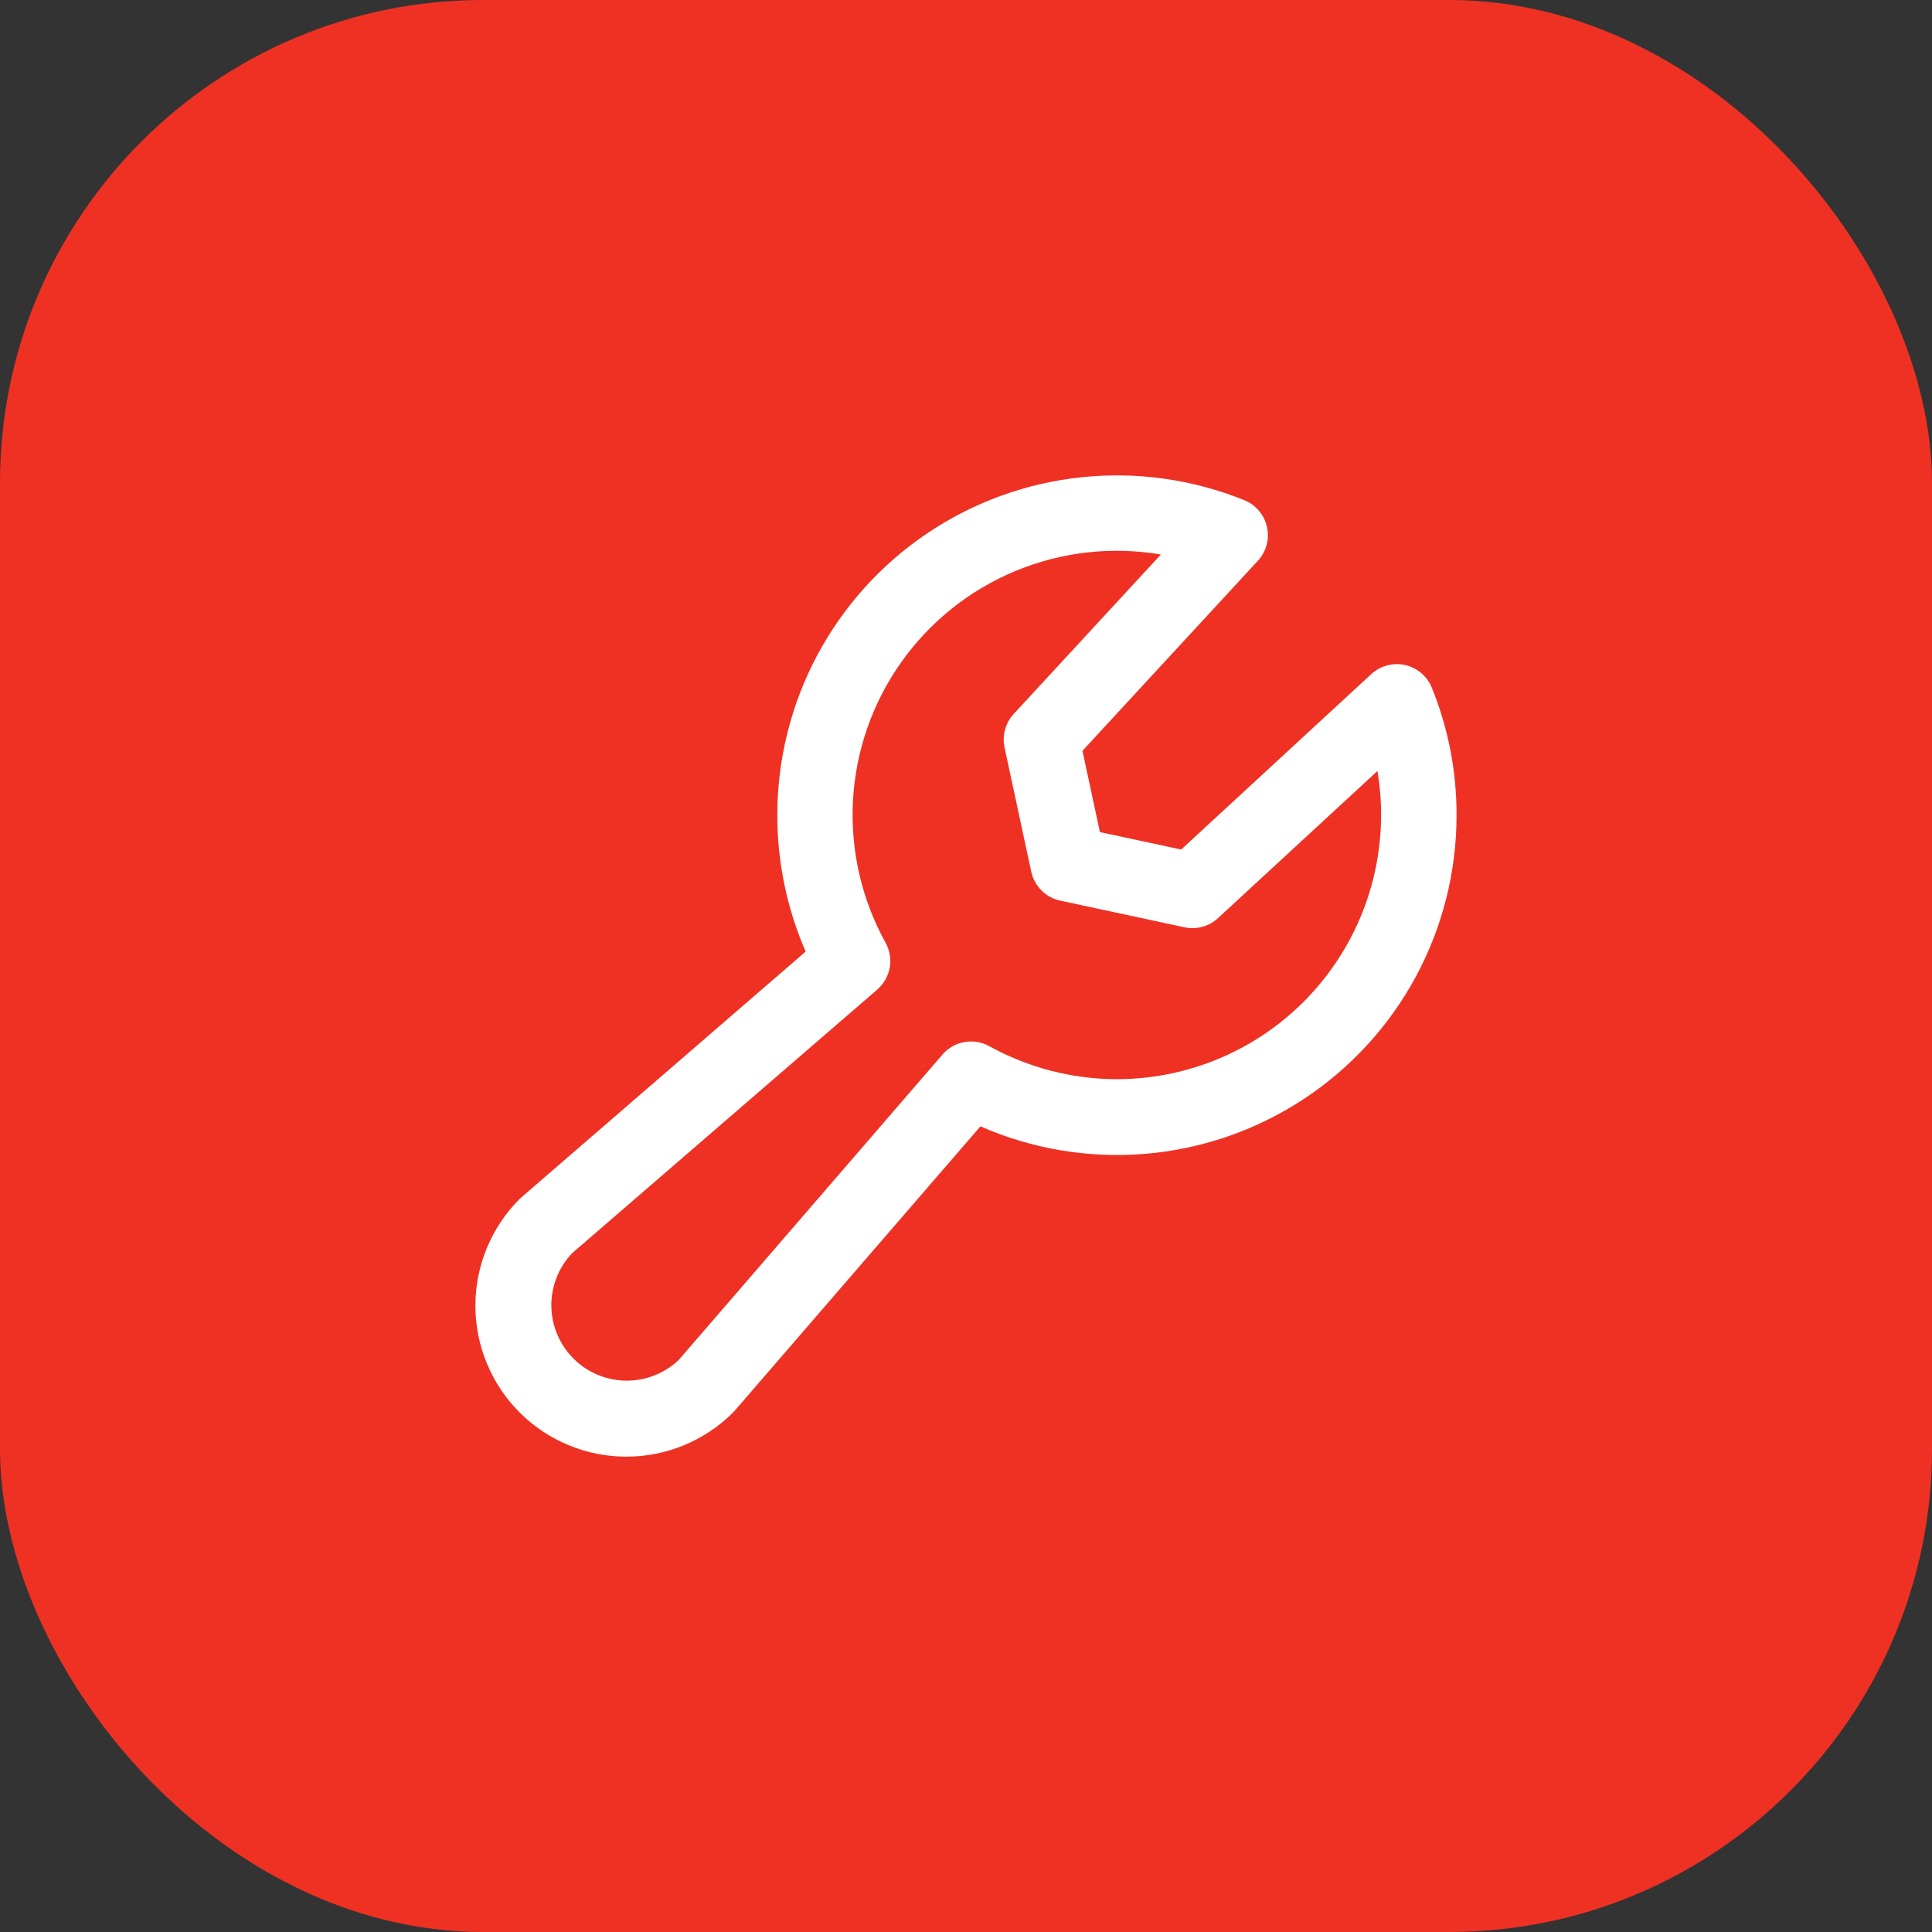
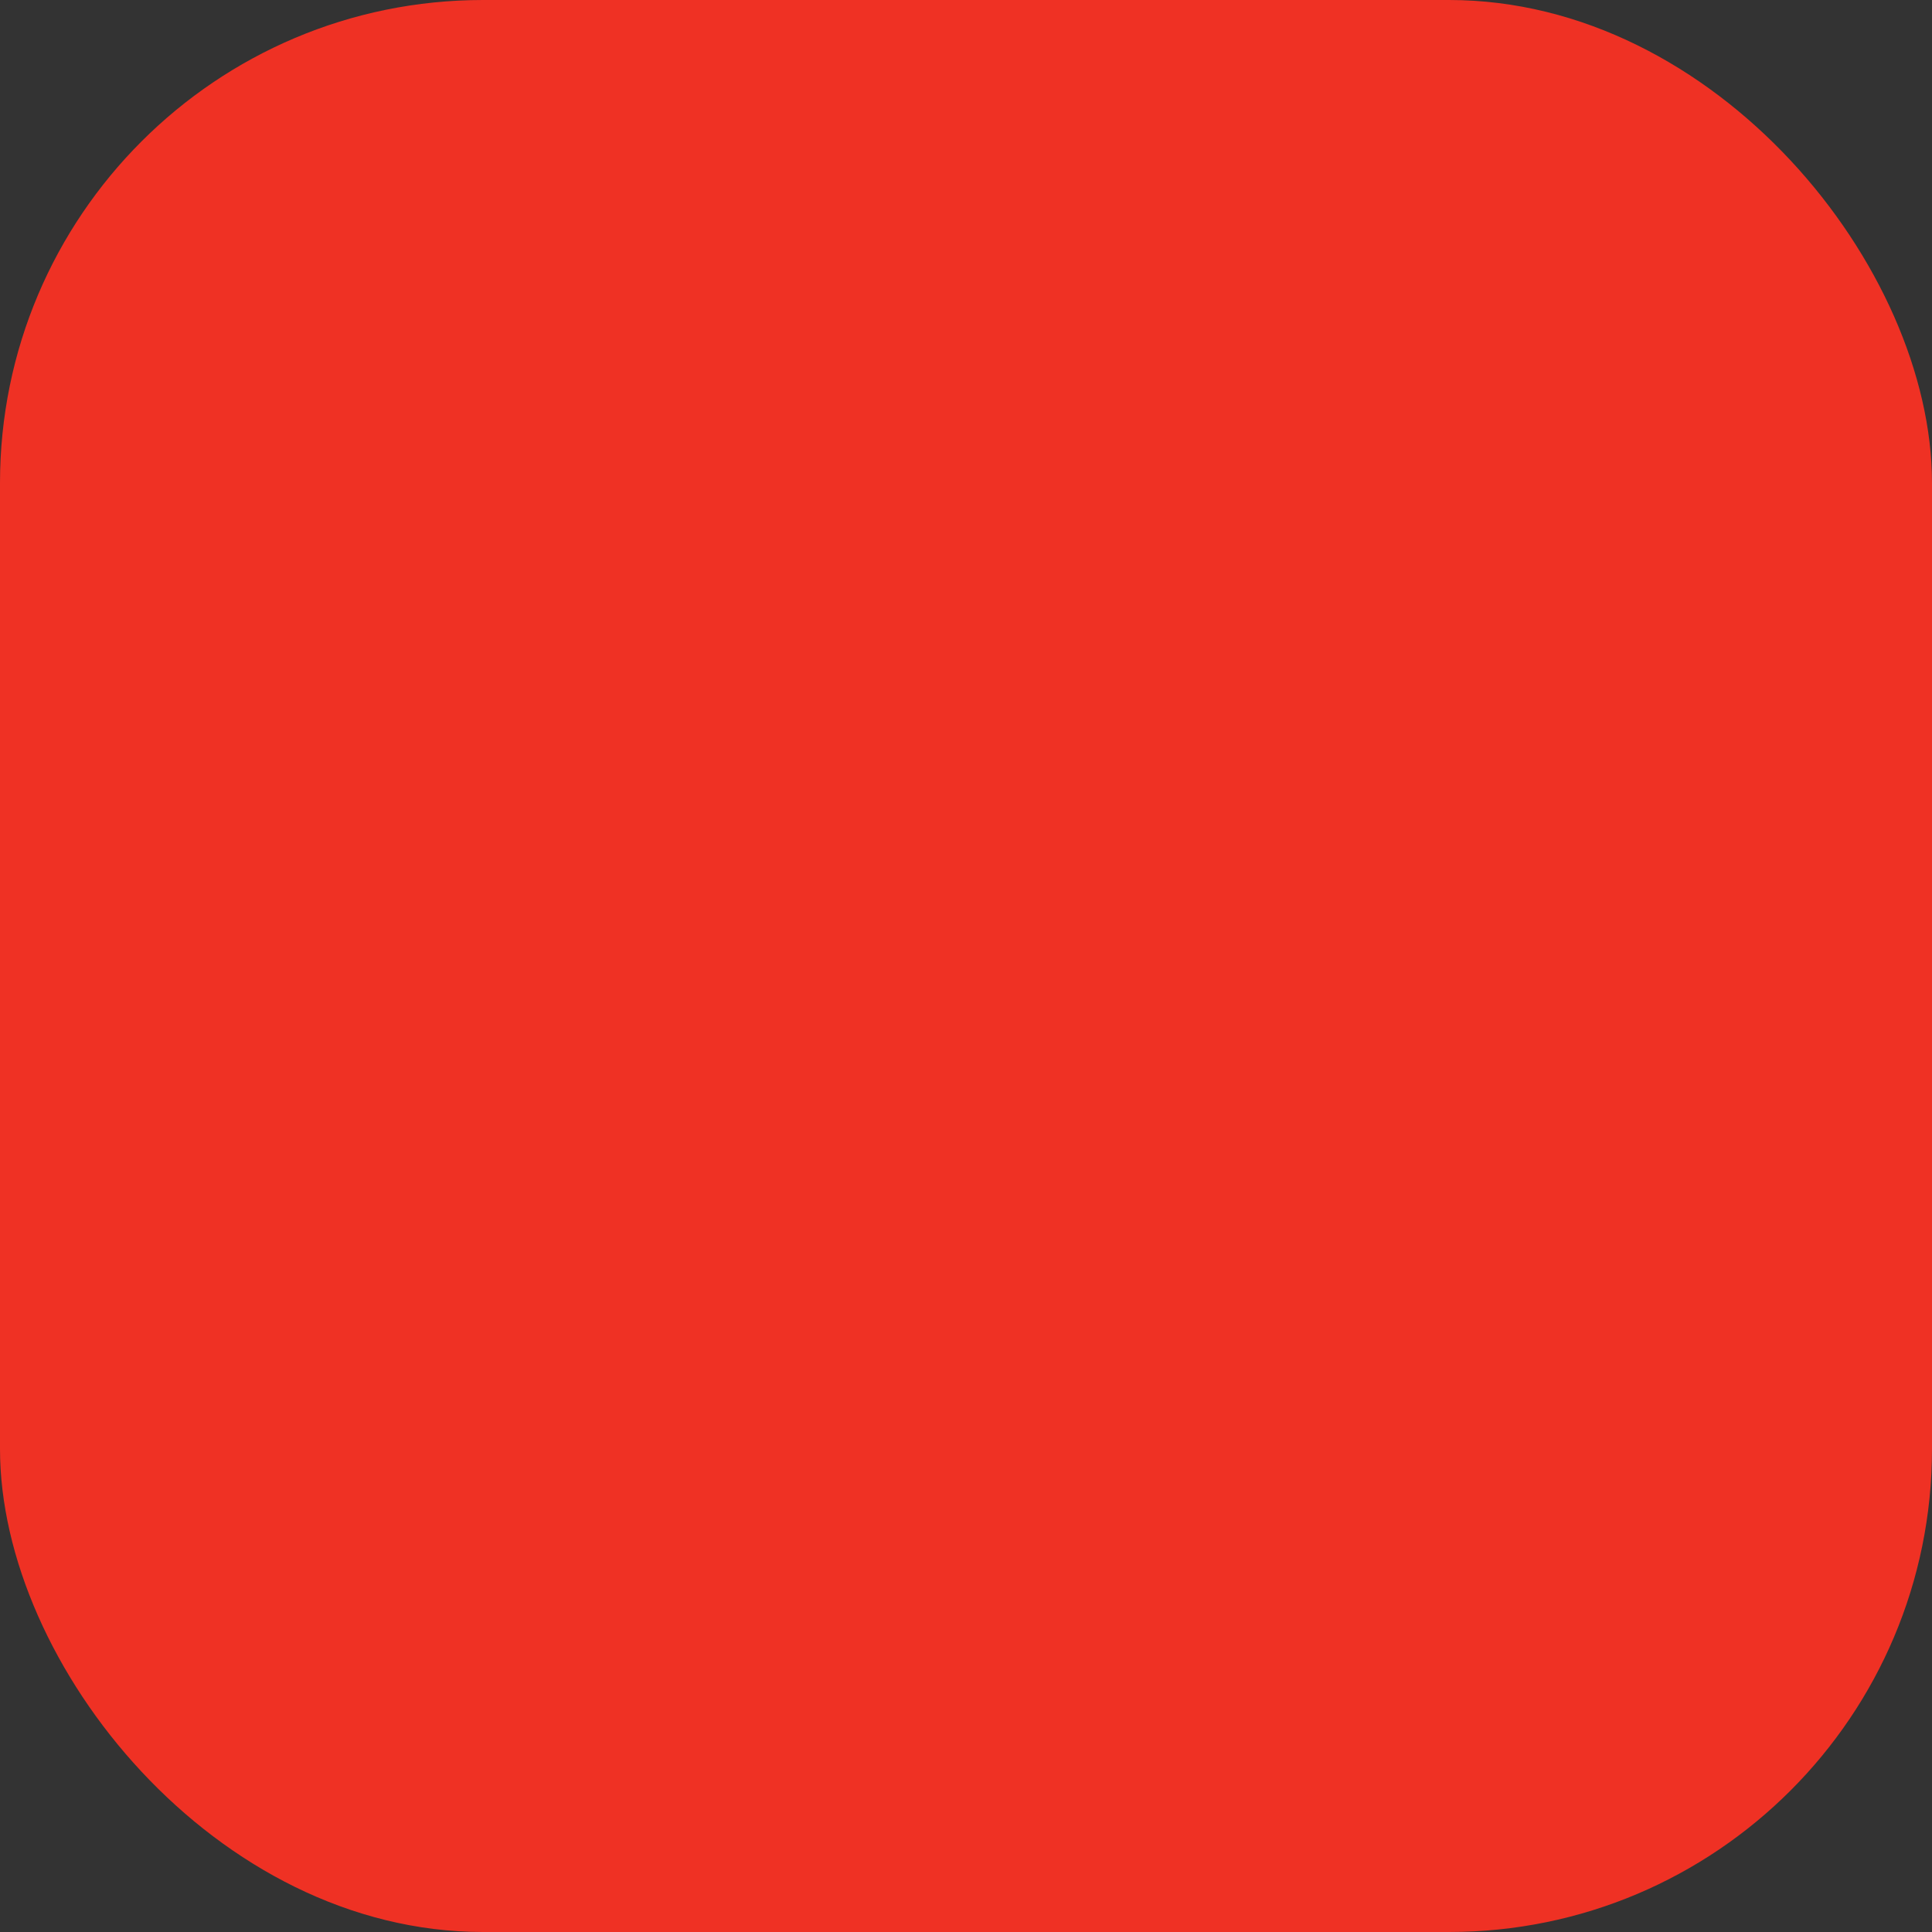
<svg xmlns="http://www.w3.org/2000/svg" width="64" height="64" viewBox="0 0 64 64" fill="none">
  <rect x="0" y="0" width="64" height="64" fill="#333333" stroke="none" />
  <rect width="64" height="64" rx="16" fill="#EF3124" />
-   <path d="M47.431 22.781C47.356 22.594 47.236 22.427 47.081 22.297C46.927 22.166 46.743 22.074 46.546 22.03C46.349 21.986 46.144 21.99 45.949 22.043C45.753 22.095 45.574 22.194 45.425 22.331L39.128 28.142L36.436 27.564L35.858 24.872L41.669 18.575C41.806 18.426 41.905 18.247 41.957 18.051C42.01 17.856 42.014 17.651 41.97 17.454C41.926 17.256 41.834 17.073 41.703 16.919C41.573 16.765 41.406 16.644 41.219 16.569C39.511 15.878 37.66 15.617 35.827 15.809C33.995 16.001 32.238 16.64 30.71 17.67C29.183 18.7 27.932 20.09 27.067 21.716C26.202 23.343 25.75 25.157 25.75 27C25.748 28.555 26.067 30.095 26.688 31.522L17.28 39.656C17.256 39.675 17.235 39.697 17.213 39.717C16.275 40.655 15.748 41.927 15.748 43.253C15.748 43.91 15.877 44.56 16.129 45.166C16.38 45.773 16.748 46.325 17.213 46.789C17.677 47.253 18.228 47.621 18.835 47.873C19.442 48.124 20.092 48.254 20.749 48.254C22.075 48.254 23.347 47.727 24.285 46.789C24.305 46.769 24.327 46.745 24.346 46.723L32.478 37.312C34.191 38.064 36.065 38.377 37.93 38.223C39.794 38.068 41.591 37.451 43.157 36.427C44.723 35.403 46.009 34.005 46.898 32.359C47.787 30.713 48.252 28.871 48.25 27C48.253 25.554 47.975 24.121 47.431 22.781ZM37 35.75C35.521 35.748 34.066 35.371 32.77 34.656C32.52 34.517 32.229 34.469 31.947 34.52C31.664 34.57 31.408 34.716 31.221 34.933L22.486 45.048C22.014 45.497 21.384 45.744 20.732 45.736C20.08 45.727 19.457 45.465 18.996 45.004C18.535 44.542 18.273 43.92 18.264 43.268C18.256 42.616 18.503 41.986 18.952 41.514L29.06 32.781C29.277 32.593 29.423 32.337 29.473 32.054C29.523 31.772 29.475 31.48 29.336 31.23C28.539 29.788 28.165 28.151 28.257 26.507C28.349 24.863 28.903 23.278 29.856 21.935C30.808 20.591 32.12 19.544 33.642 18.913C35.163 18.282 36.831 18.093 38.455 18.369L33.58 23.651C33.444 23.799 33.346 23.976 33.293 24.169C33.24 24.362 33.235 24.565 33.277 24.761L34.161 28.875C34.212 29.11 34.329 29.326 34.499 29.496C34.669 29.666 34.885 29.784 35.12 29.834L39.238 30.718C39.433 30.761 39.636 30.755 39.829 30.702C40.022 30.649 40.2 30.551 40.347 30.415L45.63 25.54C45.84 26.795 45.775 28.081 45.439 29.308C45.102 30.535 44.502 31.673 43.681 32.645C42.86 33.617 41.837 34.398 40.683 34.934C39.529 35.47 38.272 35.748 37 35.75Z" fill="white" />
</svg>